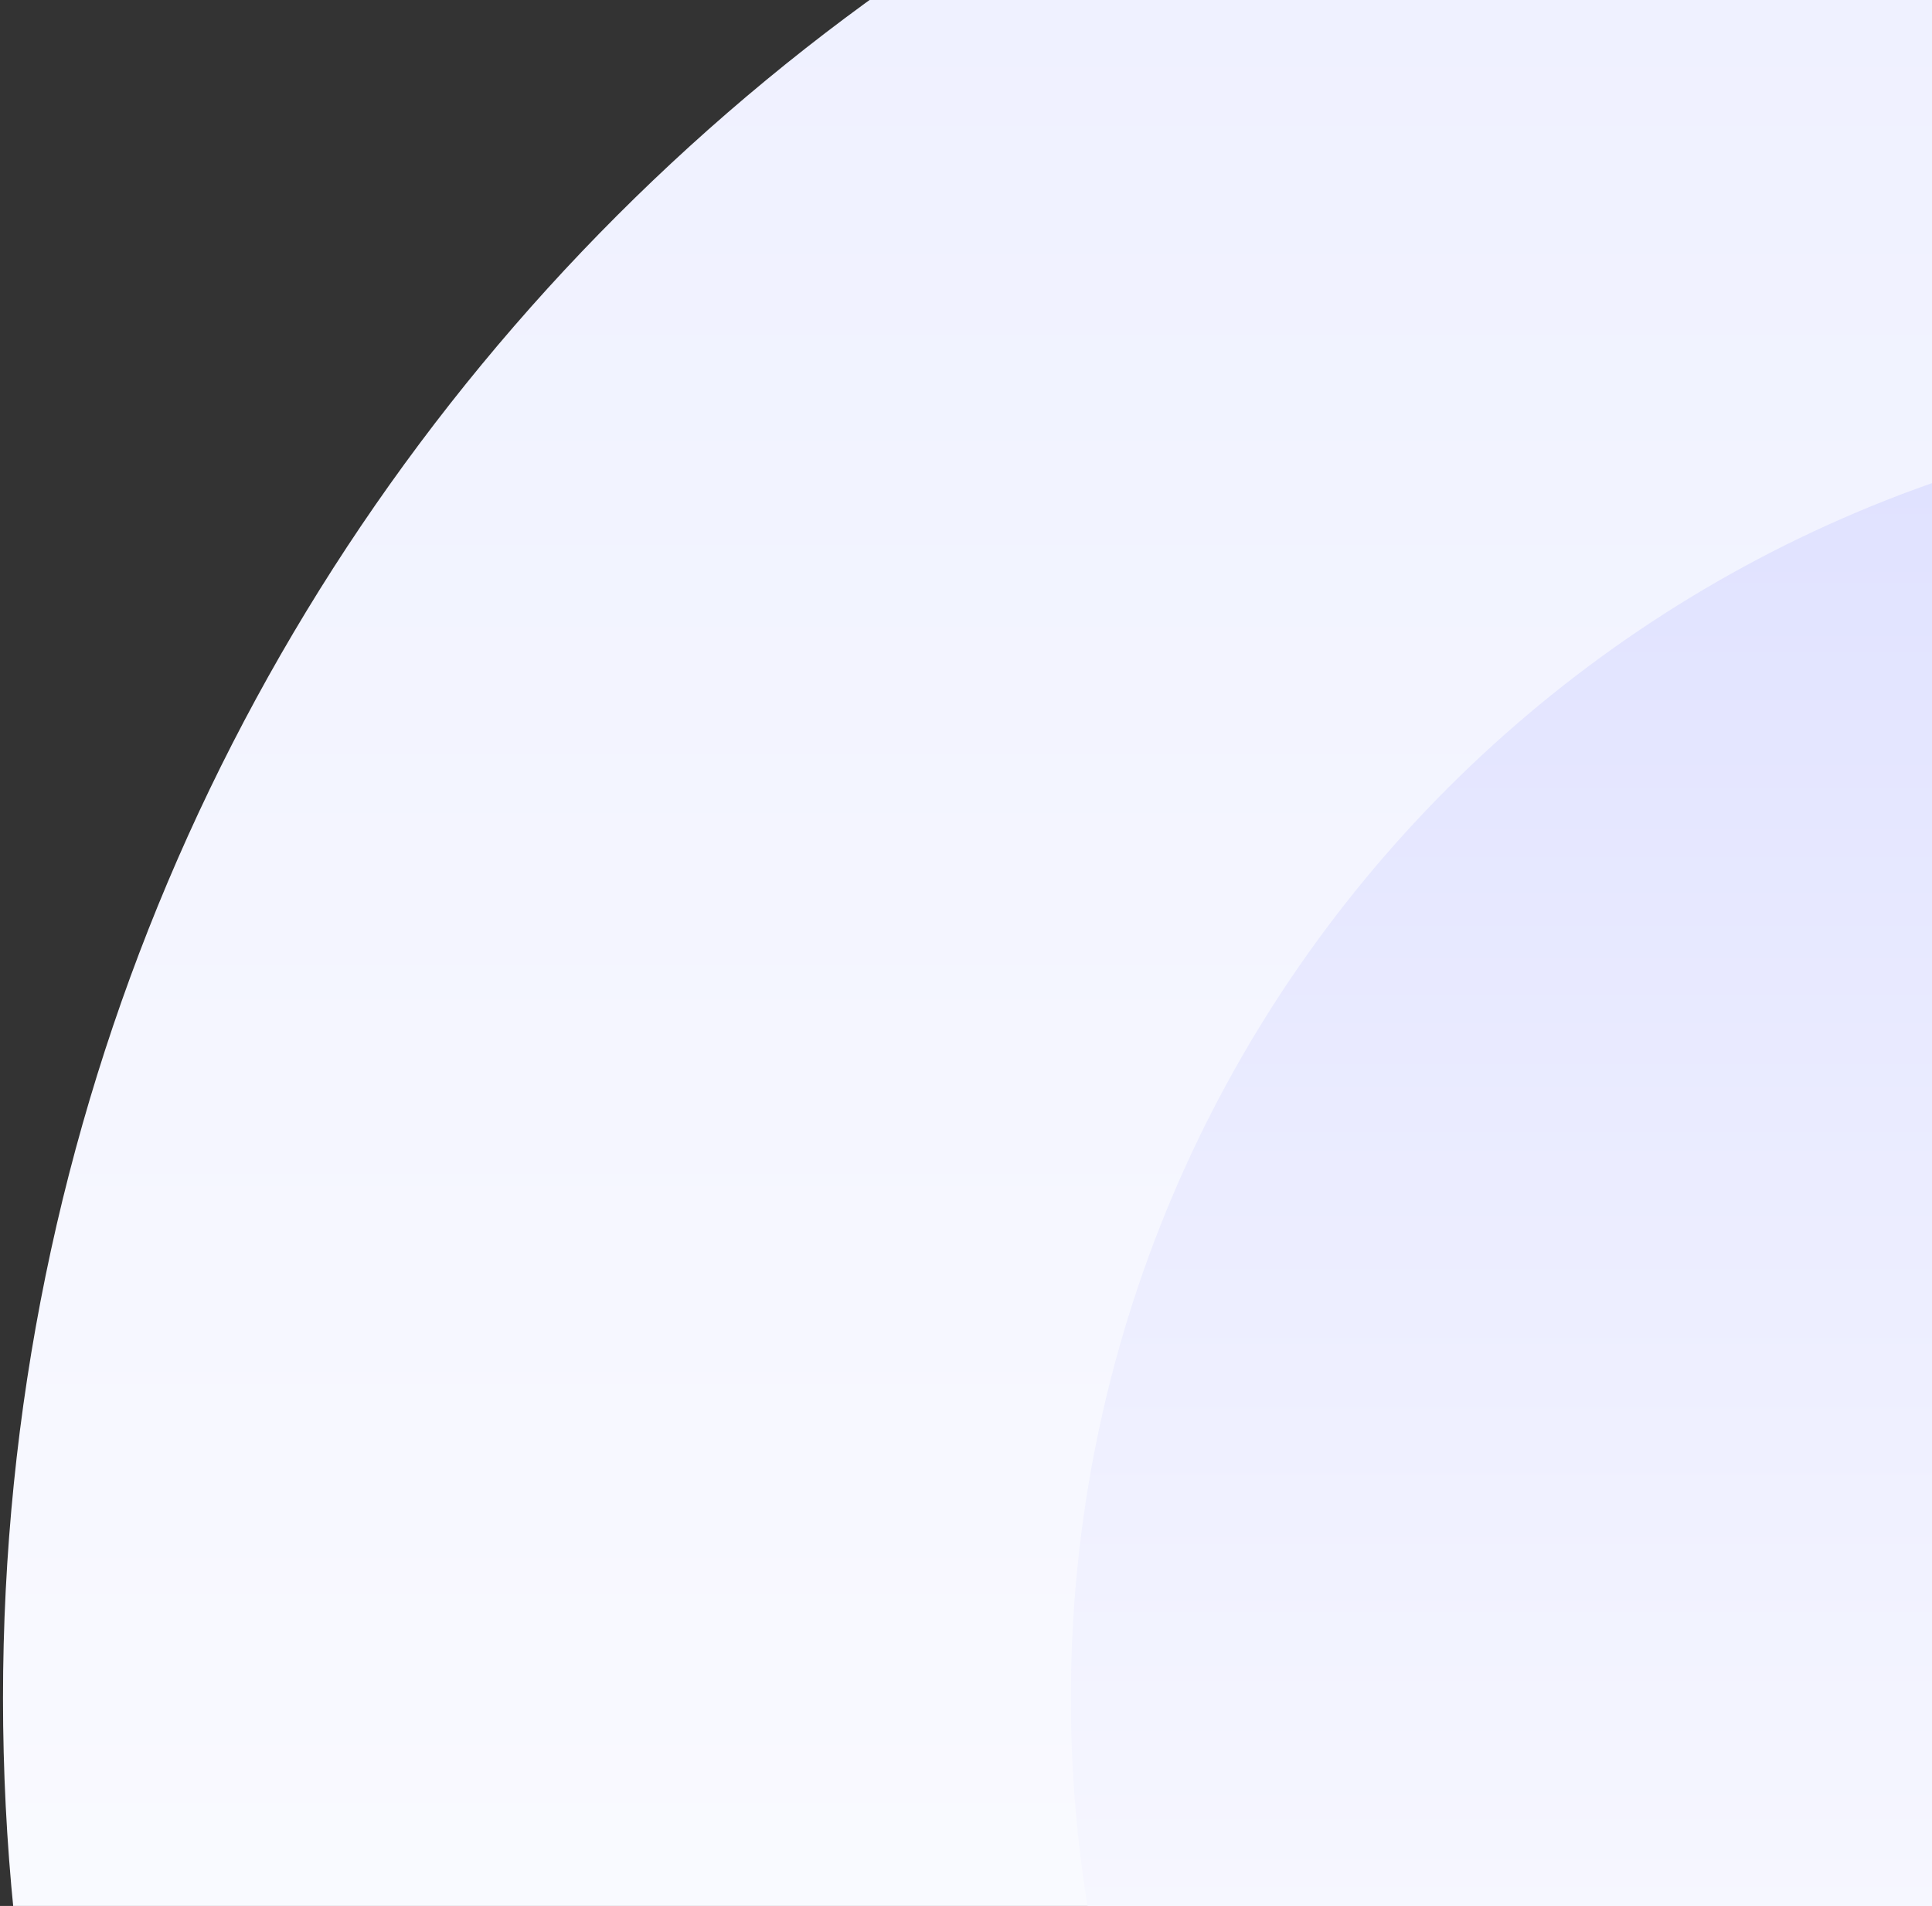
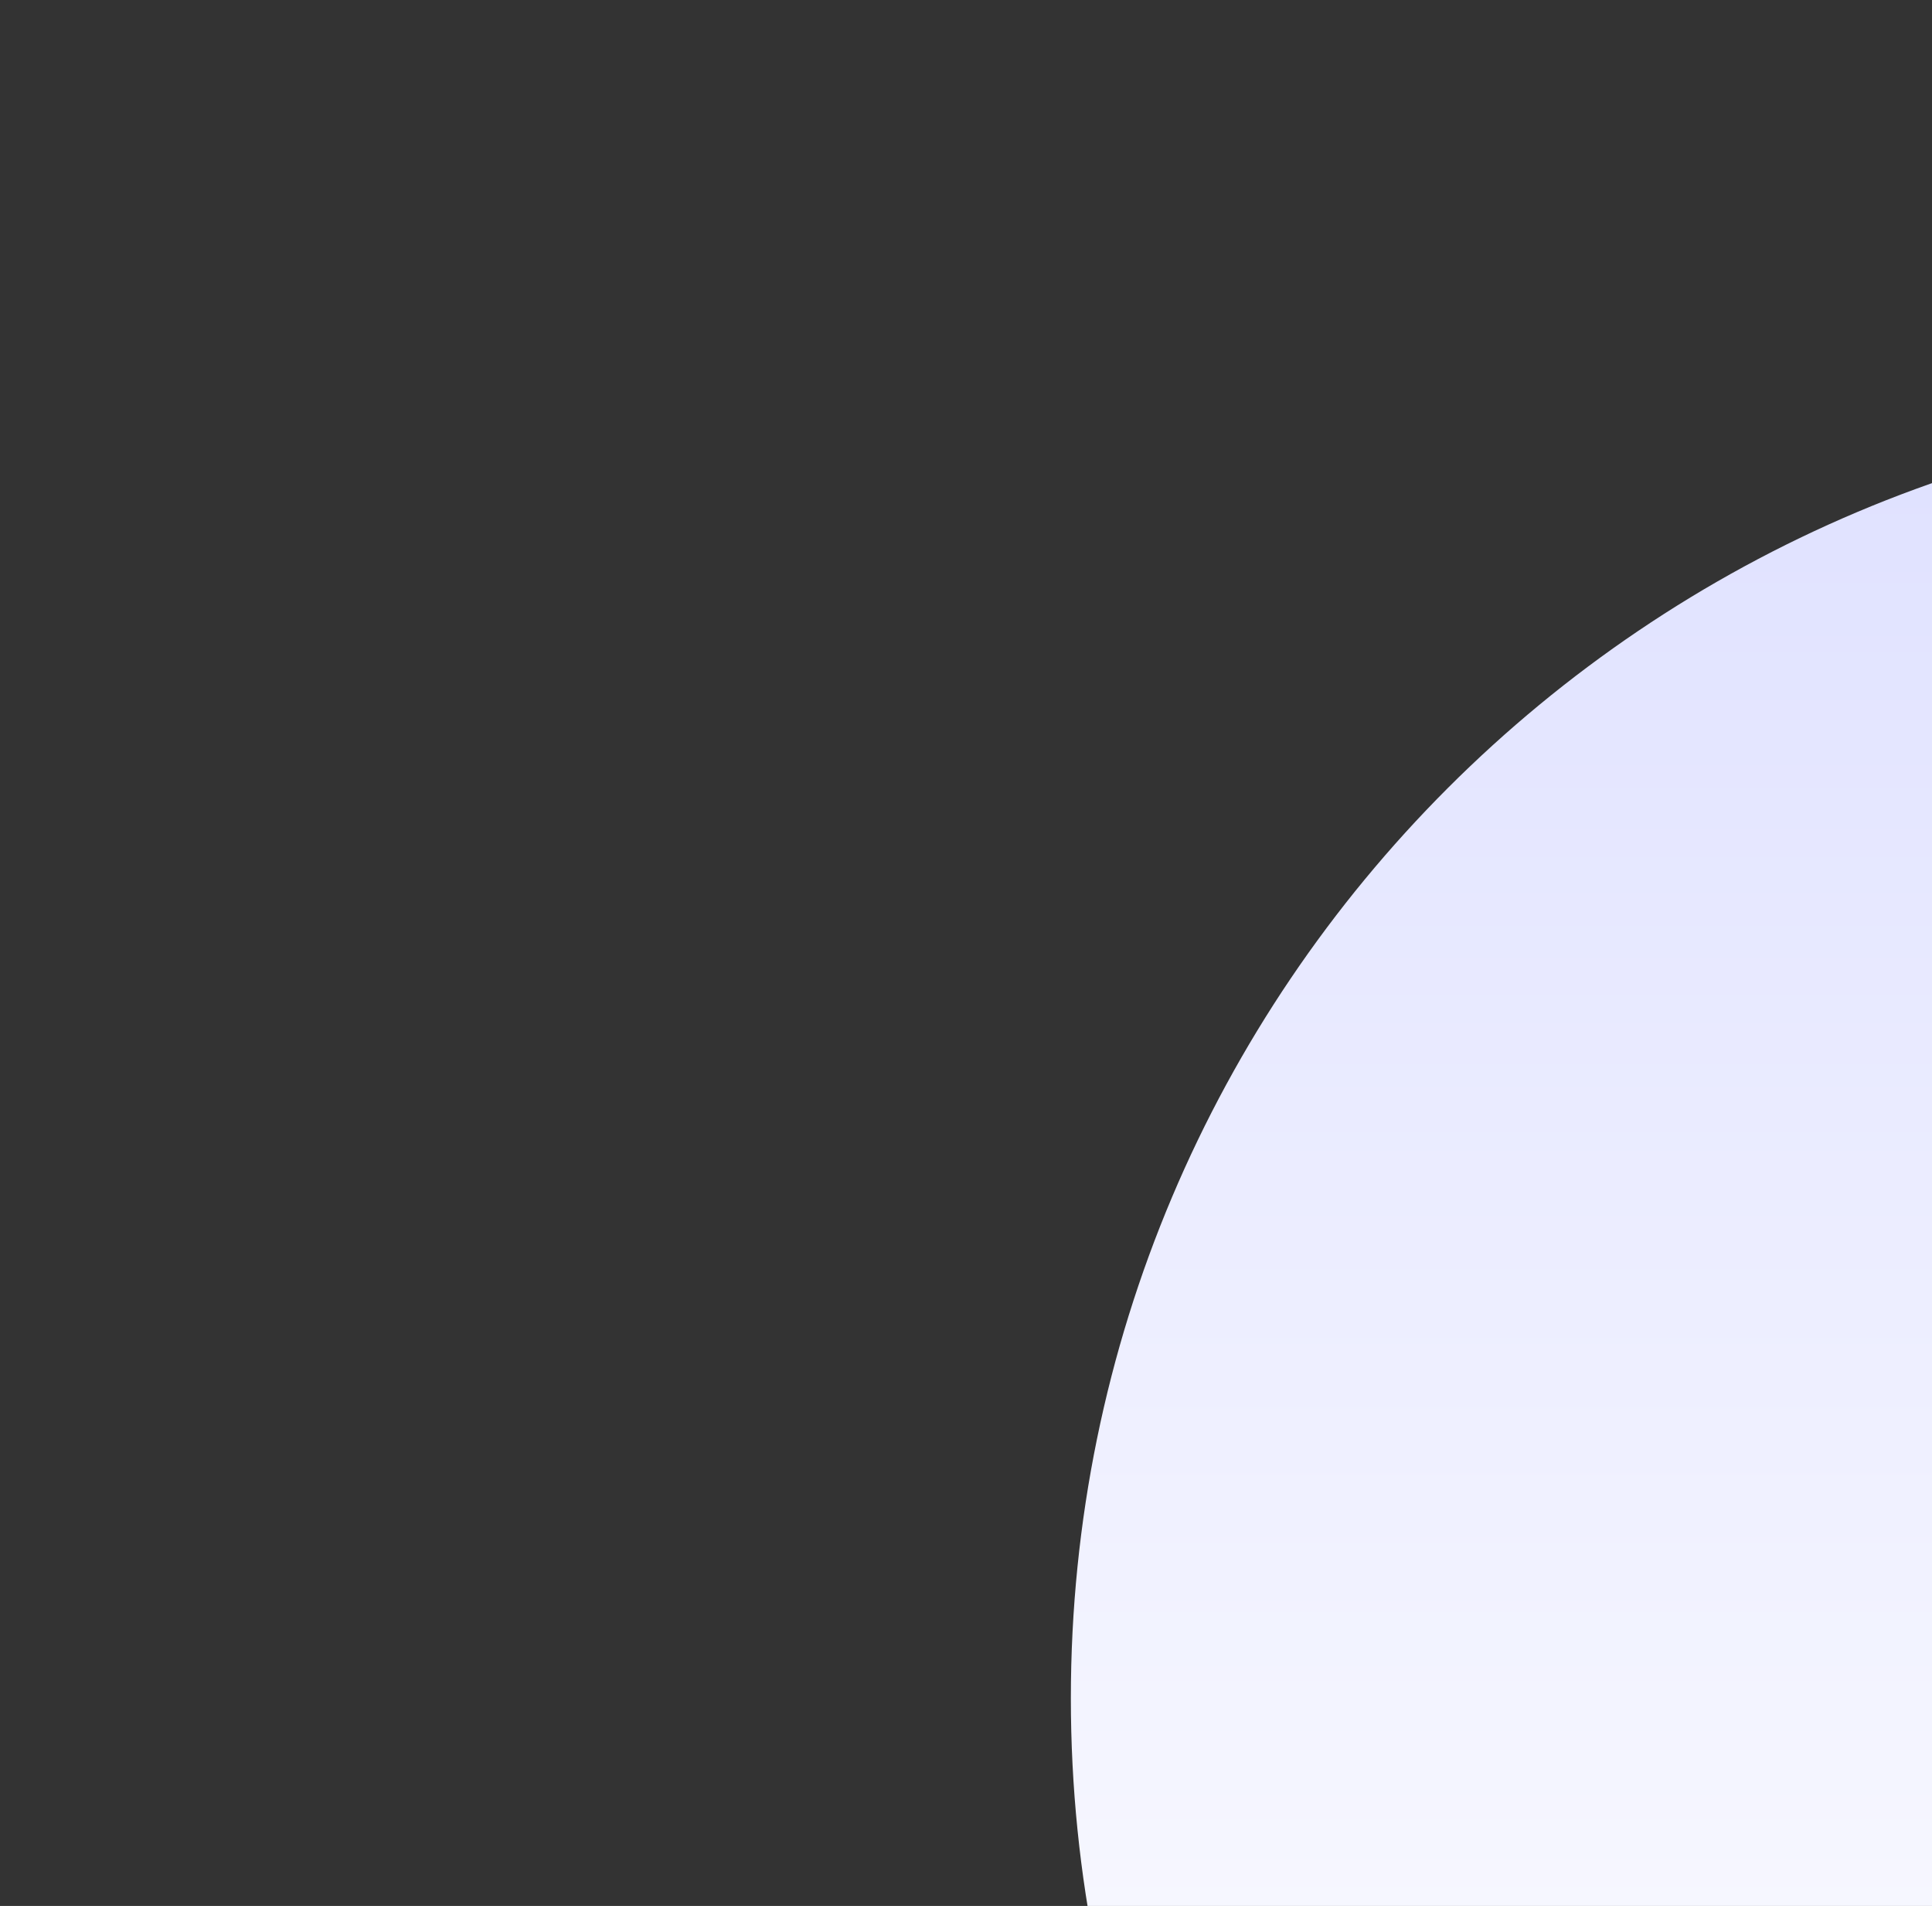
<svg xmlns="http://www.w3.org/2000/svg" width="440" height="434" viewBox="0 0 440 434" fill="none">
  <rect x="0" y="0" width="440" height="434" fill="#333333" stroke="none" />
-   <path d="M955.613 386.71C955.613 650.406 741.844 864.175 478.148 864.175C214.451 864.175 0.683 650.406 0.683 386.71C0.683 123.013 214.451 -90.755 478.148 -90.755C741.844 -90.755 955.613 123.013 955.613 386.71Z" fill="url(#paint0_linear_181_289)" />
  <path d="M830.129 386.711C830.129 548.599 698.893 679.835 537.005 679.835C375.117 679.835 243.881 548.599 243.881 386.711C243.881 224.823 375.117 93.587 537.005 93.587C698.893 93.587 830.129 224.823 830.129 386.711Z" fill="url(#paint1_linear_181_289)" />
  <defs>
    <linearGradient id="paint0_linear_181_289" x1="478.148" y1="-90.755" x2="478.148" y2="864.175" gradientUnits="userSpaceOnUse">
      <stop stop-color="#EDEFFF" />
      <stop offset="0.8" stop-color="white" />
    </linearGradient>
    <linearGradient id="paint1_linear_181_289" x1="537.005" y1="93.587" x2="537.005" y2="679.835" gradientUnits="userSpaceOnUse">
      <stop stop-color="#DFE1FF" />
      <stop offset="0.8" stop-color="white" />
    </linearGradient>
  </defs>
</svg>